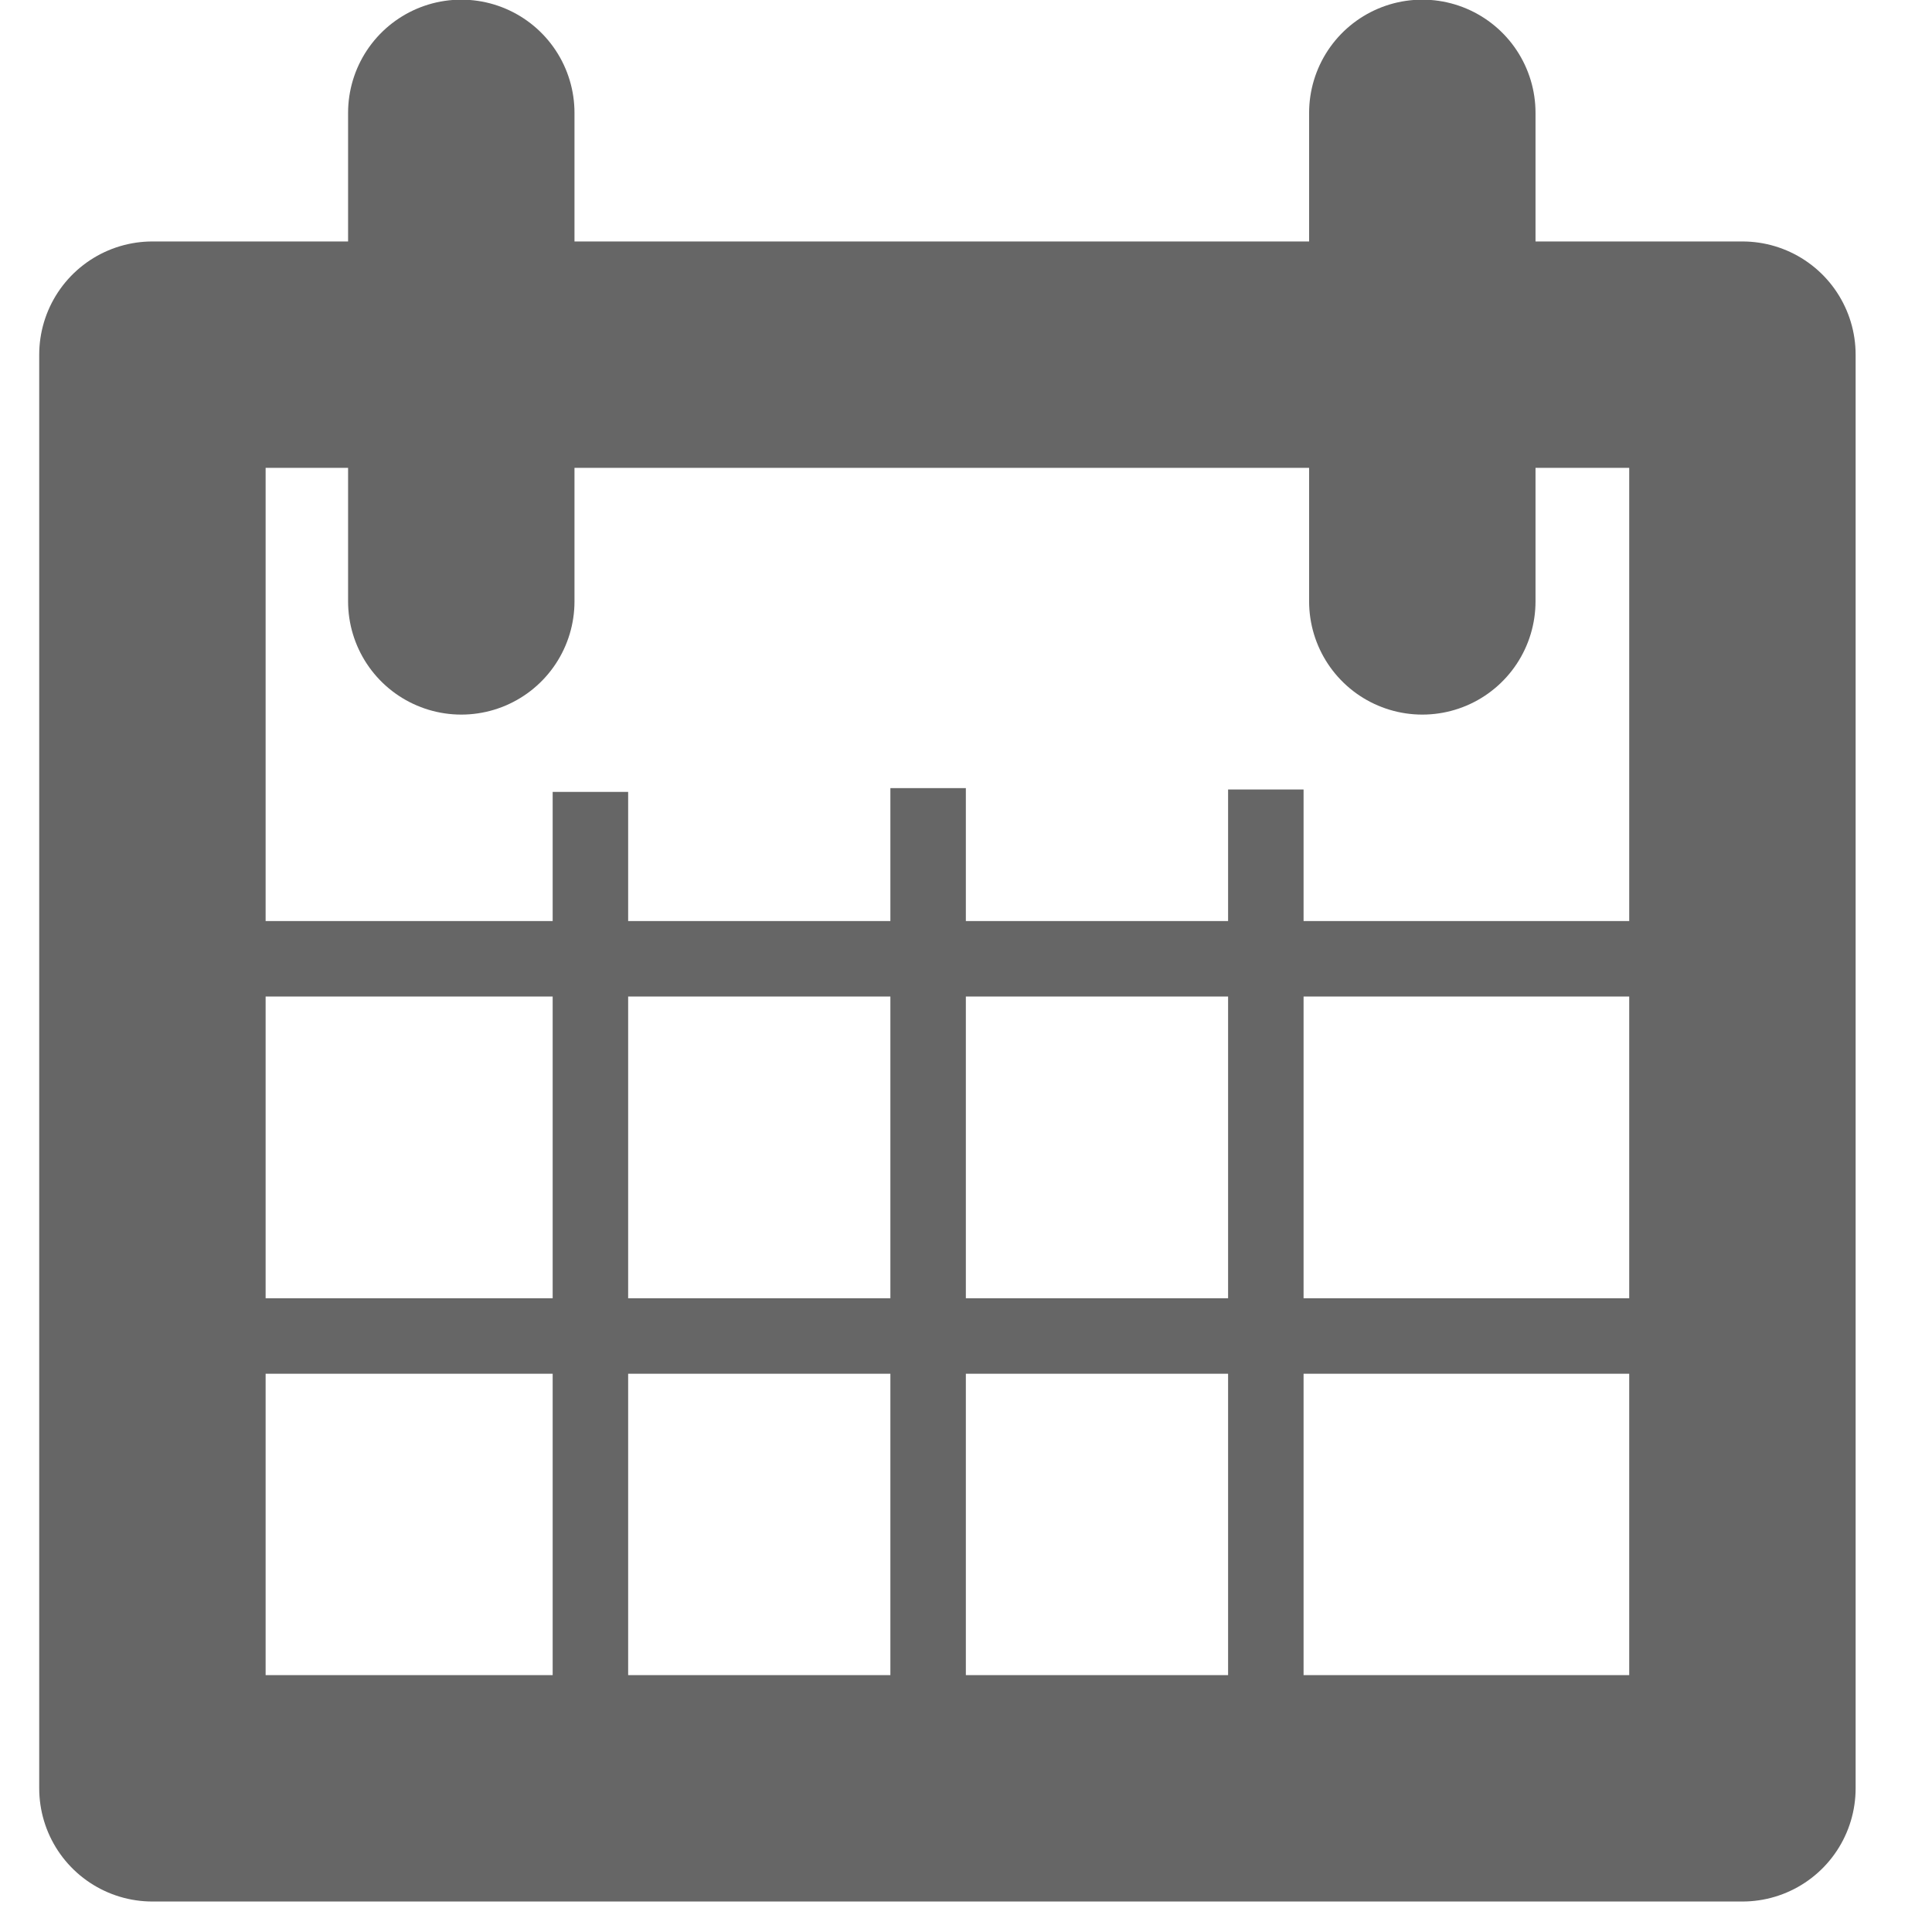
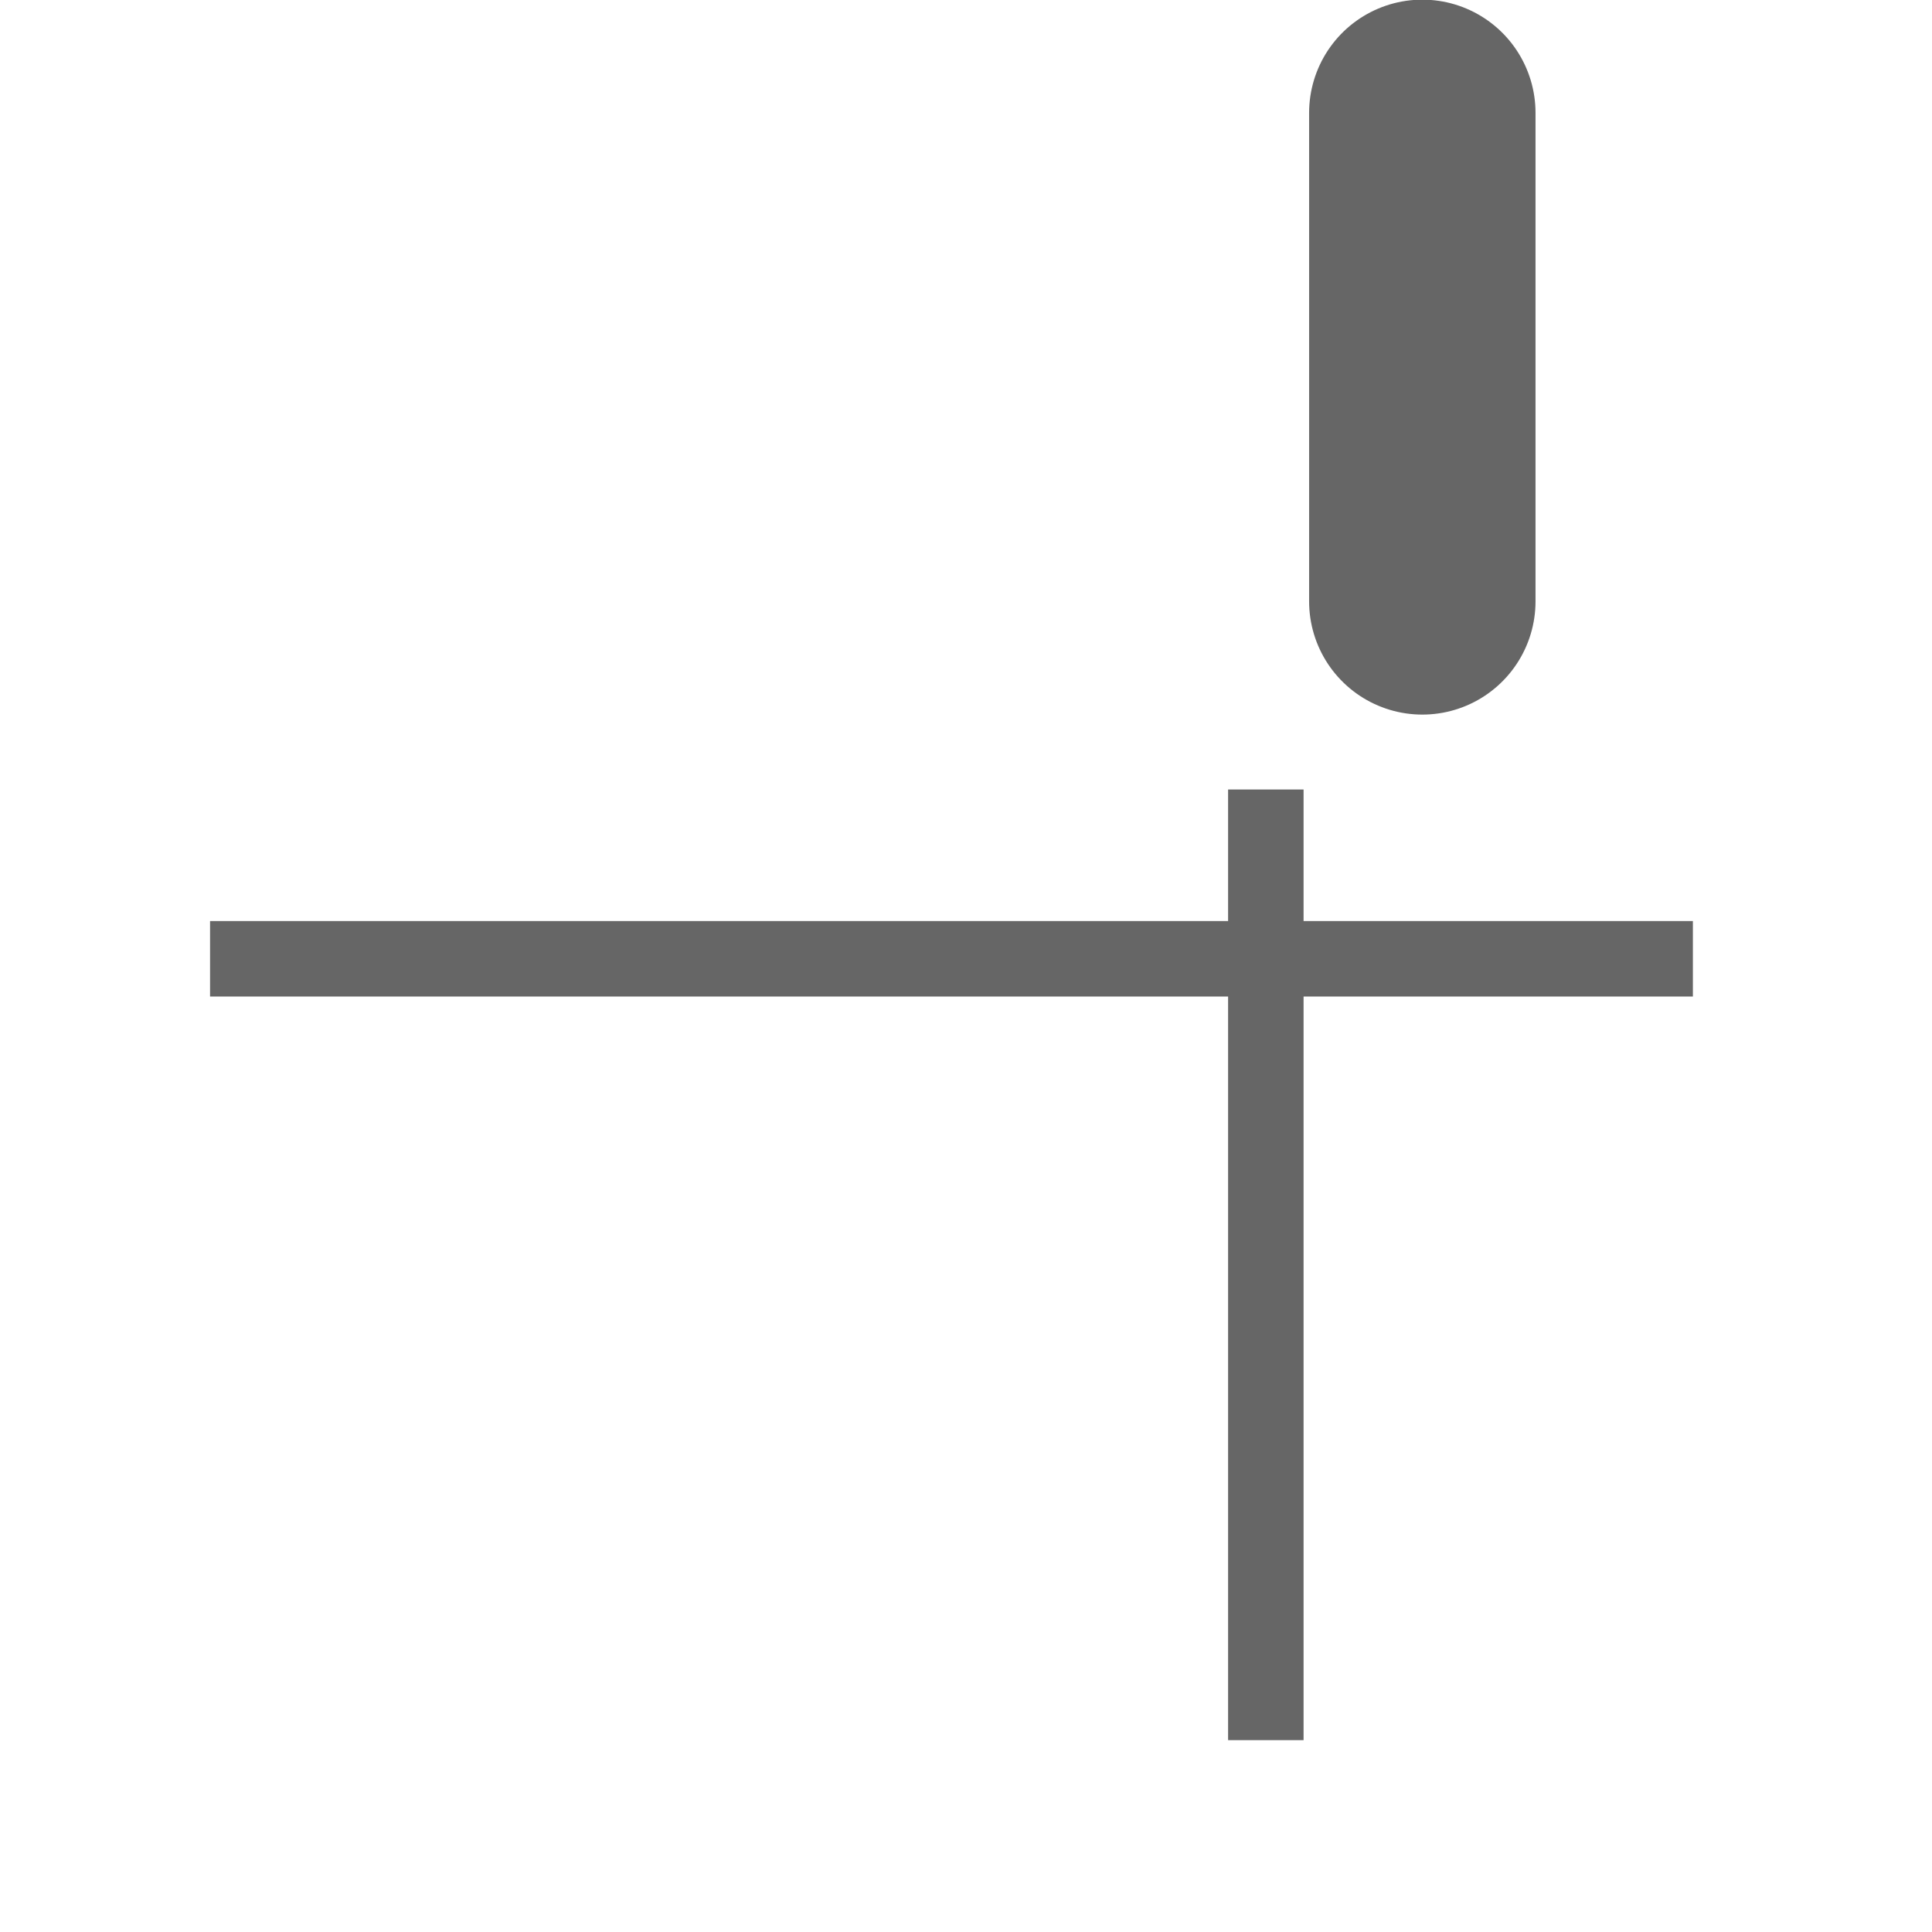
<svg xmlns="http://www.w3.org/2000/svg" xmlns:ns1="http://sodipodi.sourceforge.net/DTD/sodipodi-0.dtd" xmlns:ns2="http://www.inkscape.org/namespaces/inkscape" width="512" height="512" version="1.1" viewBox="0 0 135.467 135.467" id="svg2599" ns1:docname="calendar-solid.svg" ns2:version="1.2.1 (0f2f062aeb, 2022-09-21, custom)">
  <defs id="defs2603" />
  <ns1:namedview id="namedview2601" pagecolor="#ffffff" bordercolor="#666666" borderopacity="1.0" ns2:showpageshadow="2" ns2:pageopacity="0.0" ns2:pagecheckerboard="0" ns2:deskcolor="#d1d1d1" ns2:document-units="mm" showgrid="false" ns2:zoom="0.8694725" ns2:cx="259.35265" ns2:cy="272.004" ns2:window-width="1366" ns2:window-height="654" ns2:window-x="0" ns2:window-y="27" ns2:window-maximized="1" ns2:current-layer="svg2599" />
-   <rect style="fill:none;stroke:#666666;stroke-width:15.875;stroke-linecap:round;stroke-linejoin:round;stroke-dasharray:none" id="rect27237" width="111.487" height="100.524" x="10.687" y="24.868" />
-   <path style="fill:none;stroke:#666666;stroke-width:15.875;stroke-linecap:round;stroke-linejoin:miter;stroke-opacity:1;stroke-dasharray:none" d="M 32.344,7.913 V 42.168" id="path27241" />
  <path style="fill:none;stroke:#666666;stroke-width:15.875;stroke-linecap:round;stroke-linejoin:miter;stroke-dasharray:none;stroke-opacity:1" d="M 99.729,7.913 V 42.168" id="path27241-9" />
  <path style="fill:none;stroke:#666666;stroke-width:5.292;stroke-linecap:butt;stroke-linejoin:miter;stroke-opacity:1;stroke-dasharray:none" d="M 14.729,67.228 H 118.701" id="path27289" />
-   <path style="fill:none;stroke:#666666;stroke-width:5.292;stroke-linecap:butt;stroke-linejoin:miter;stroke-opacity:1;stroke-dasharray:none" d="M 14.547,93.677 H 117.066" id="path27291" />
-   <path style="fill:none;stroke:#666666;stroke-width:5.292;stroke-linecap:butt;stroke-linejoin:miter;stroke-opacity:1;stroke-dasharray:none" d="M 41.398,55.526 V 122.298" id="path27293" />
-   <path style="fill:none;stroke:#666666;stroke-width:5.292;stroke-linecap:butt;stroke-linejoin:miter;stroke-opacity:1;stroke-dasharray:none" d="M 65.077,55.261 V 122.69" id="path27295" />
  <path style="fill:none;stroke:#666666;stroke-width:5.292;stroke-linecap:butt;stroke-linejoin:miter;stroke-opacity:1;stroke-dasharray:none" d="M 88.757,55.357 V 122.014" id="path27297" />
</svg>